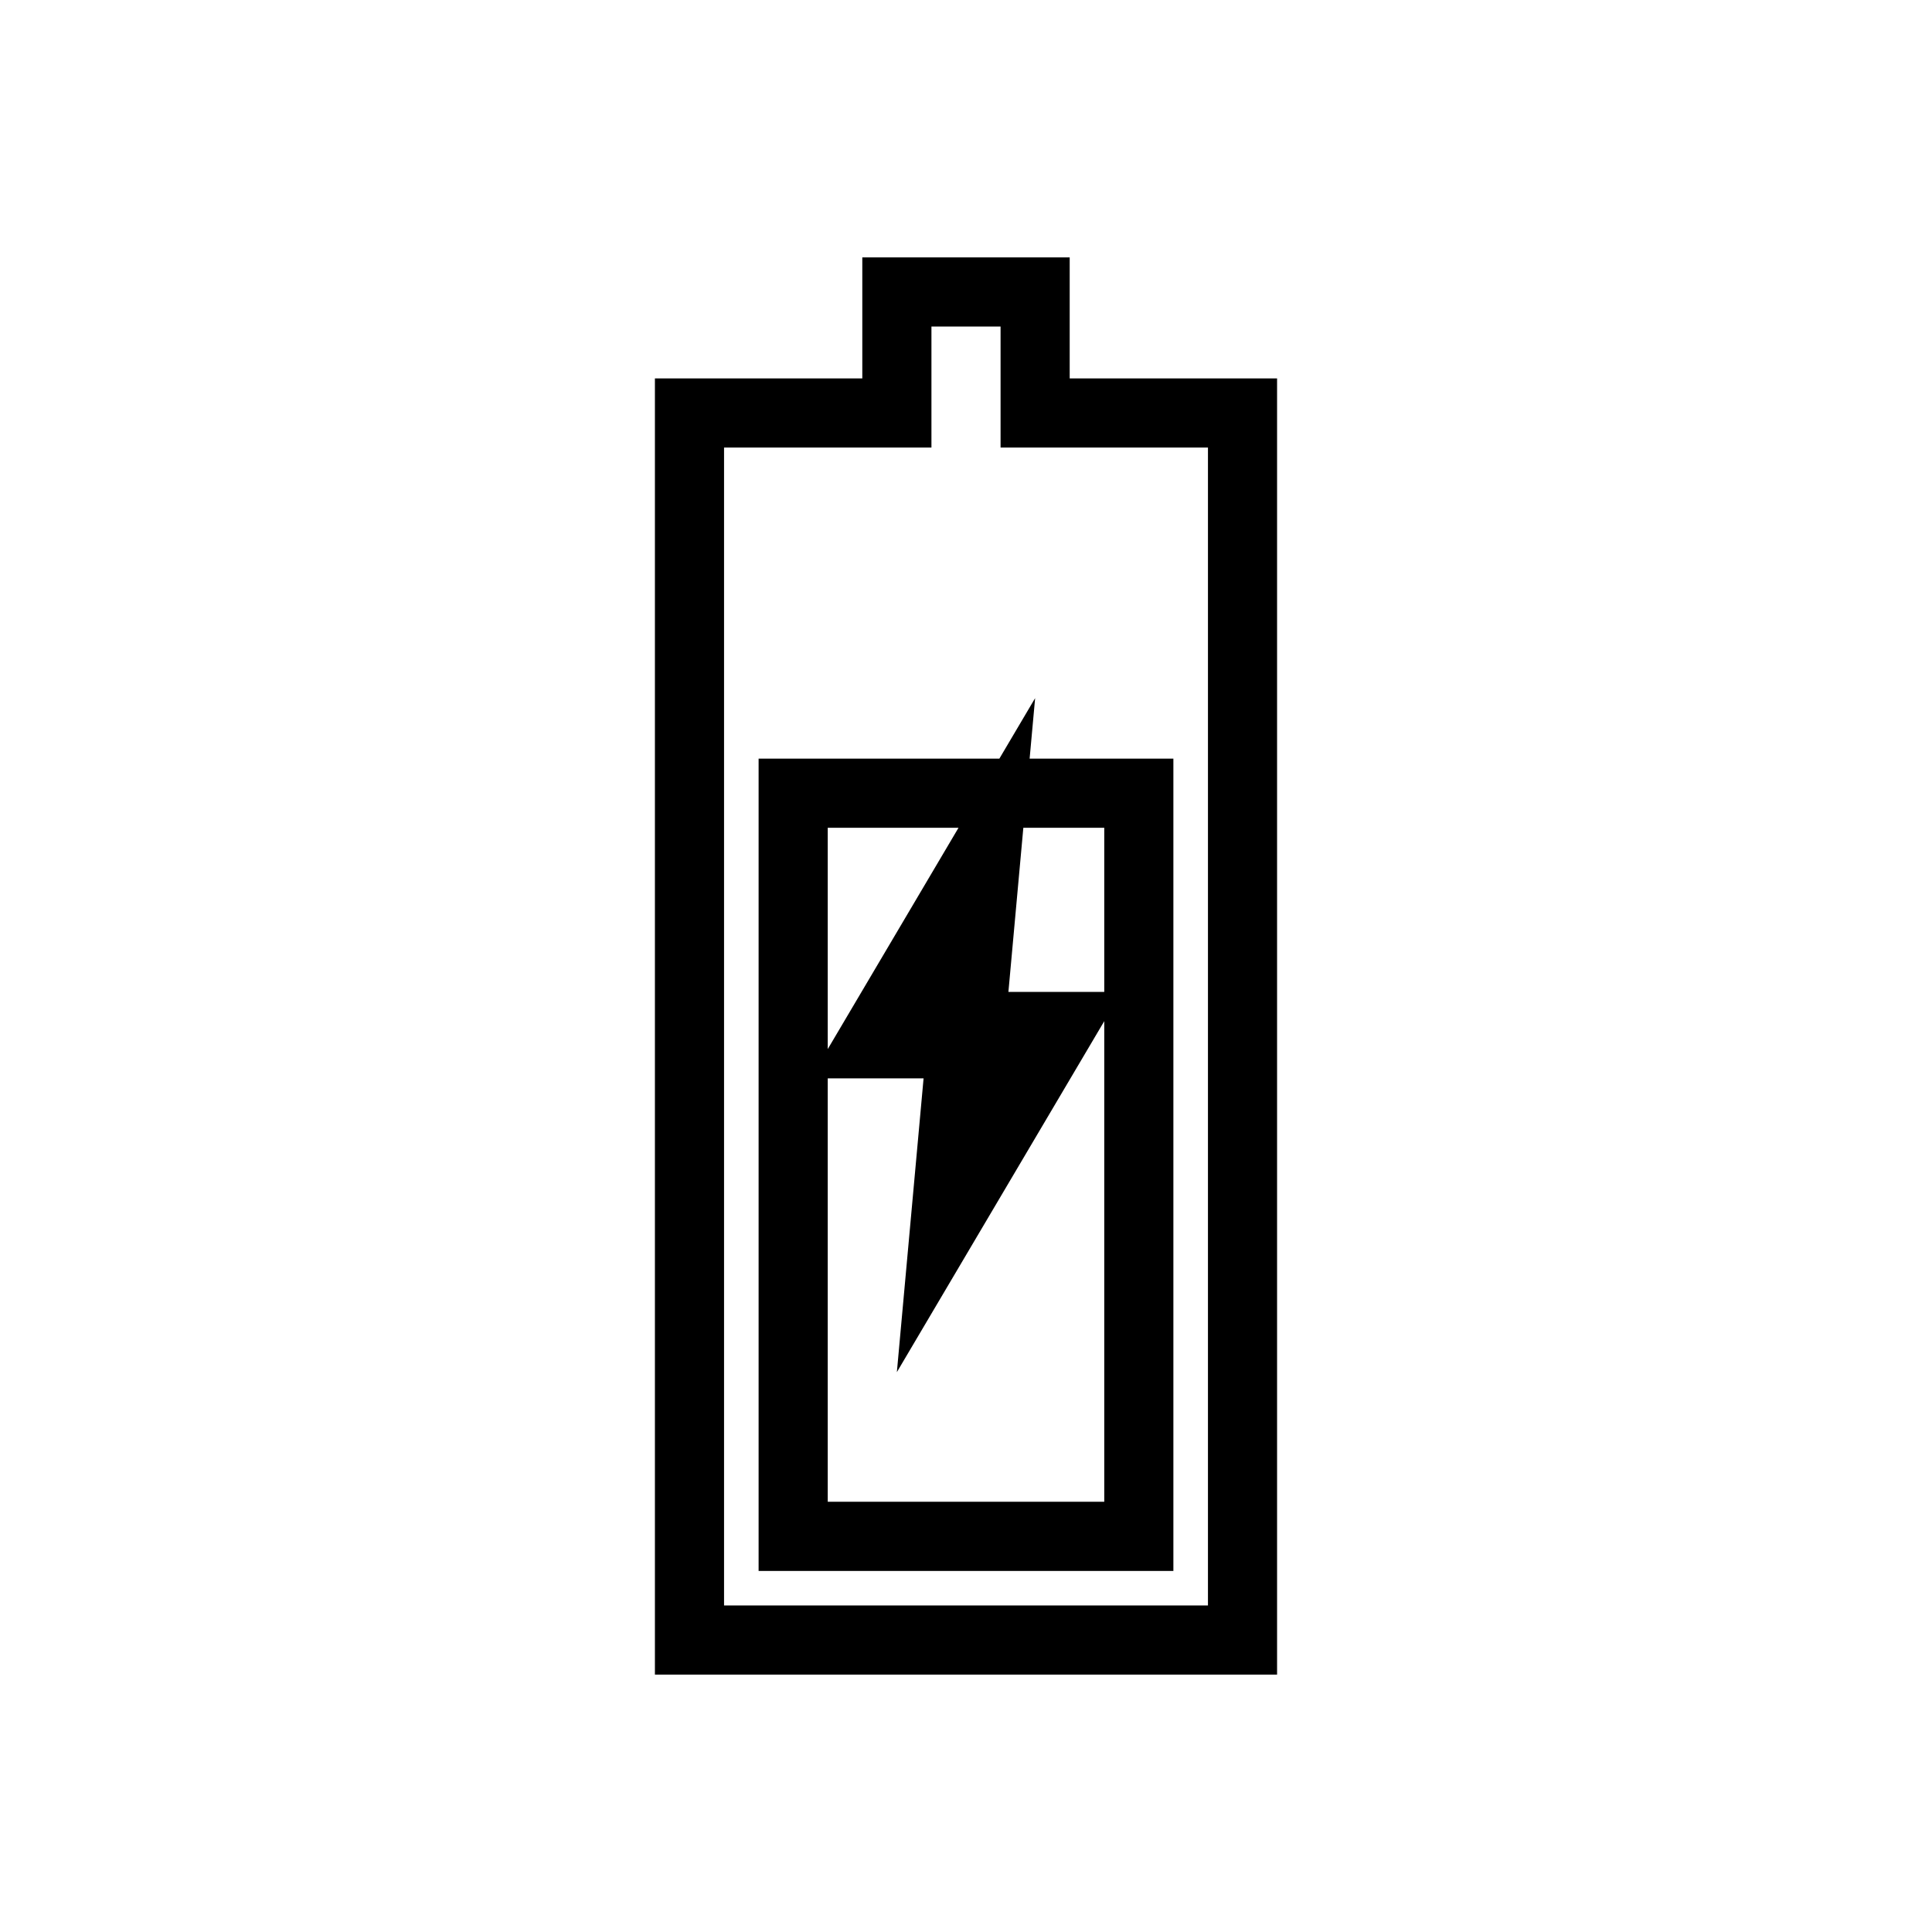
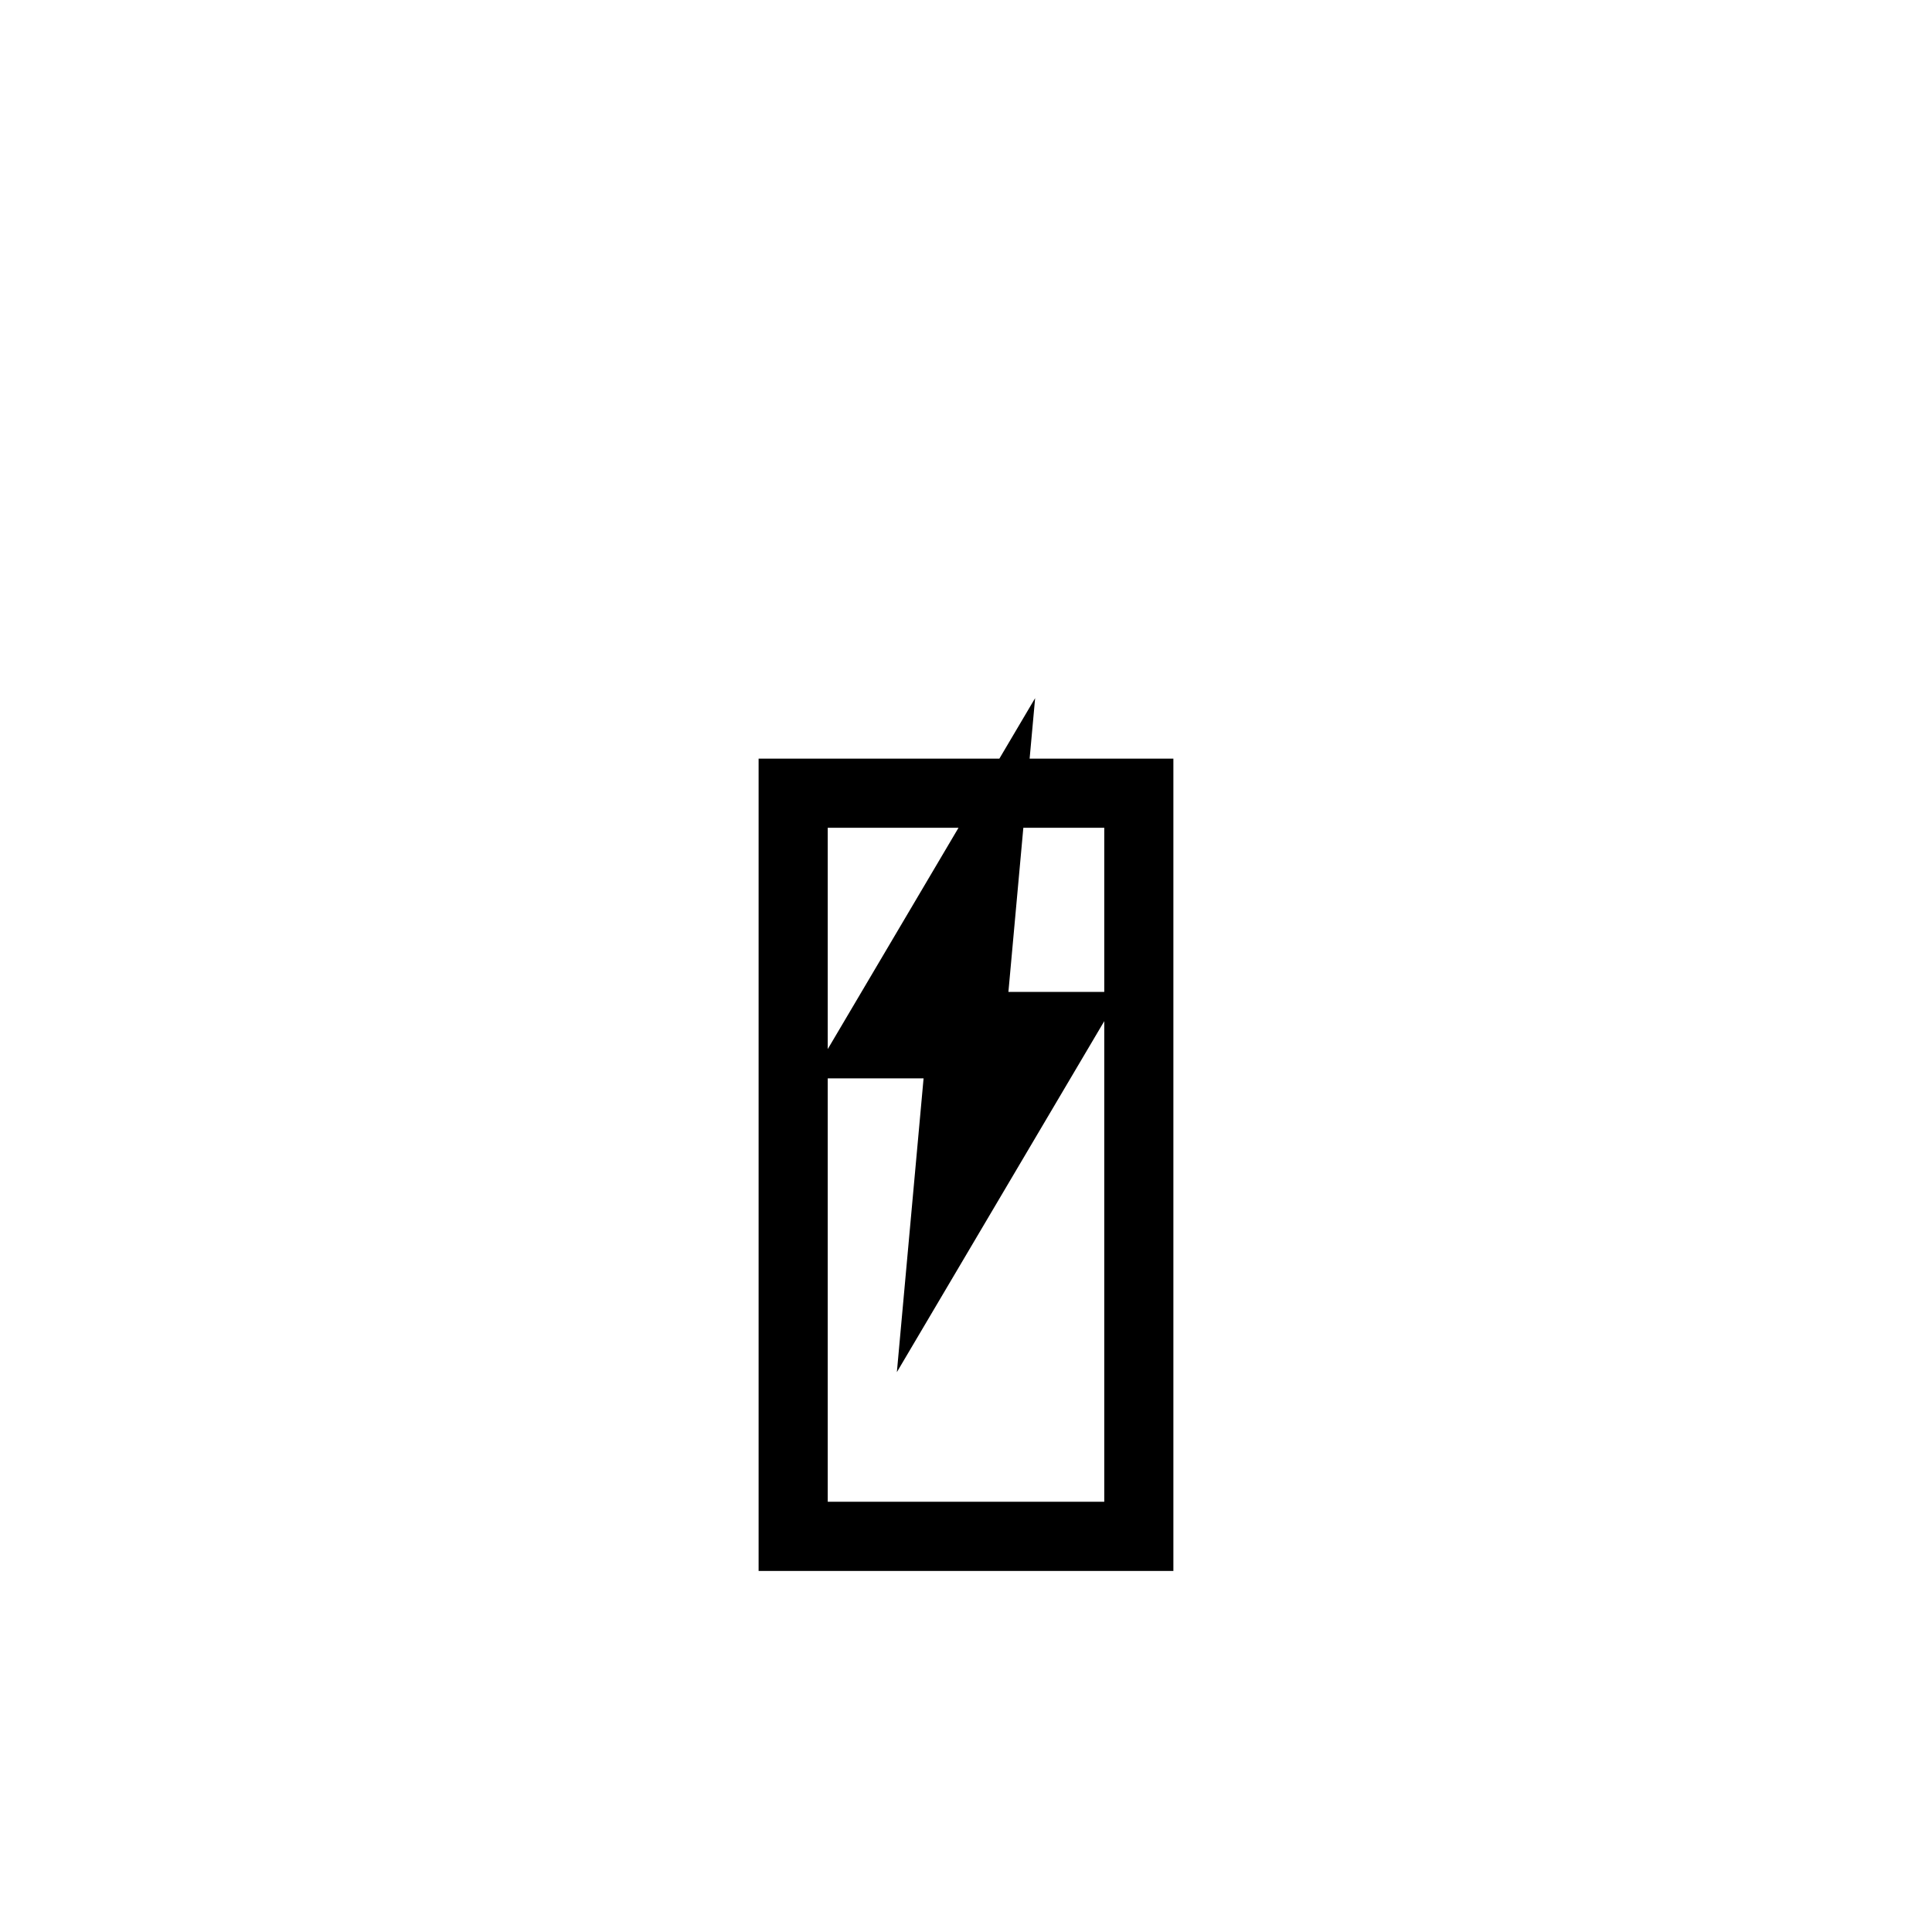
<svg xmlns="http://www.w3.org/2000/svg" fill="#000000" width="800px" height="800px" version="1.1" viewBox="144 144 512 512">
  <g>
-     <path d="m427.48 244.28v-32.062h-54.961v32.062h-54.961v343.51h164.88v-343.51zm36.641 325.18h-128.24v-306.86h54.961v-32.062h18.32v32.062h54.961z" />
    <path d="m418.32 329.01-9.473 16.031h-63.809v215.27h109.92v-215.27h-38.098zm-20.301 34.352-34.66 58.66v-58.66zm-34.66 178.62v-112.21h25.398l-7.078 77.859 54.961-93.012v127.36zm73.281-178.62v43.512h-25.402l3.957-43.512z" />
  </g>
</svg>